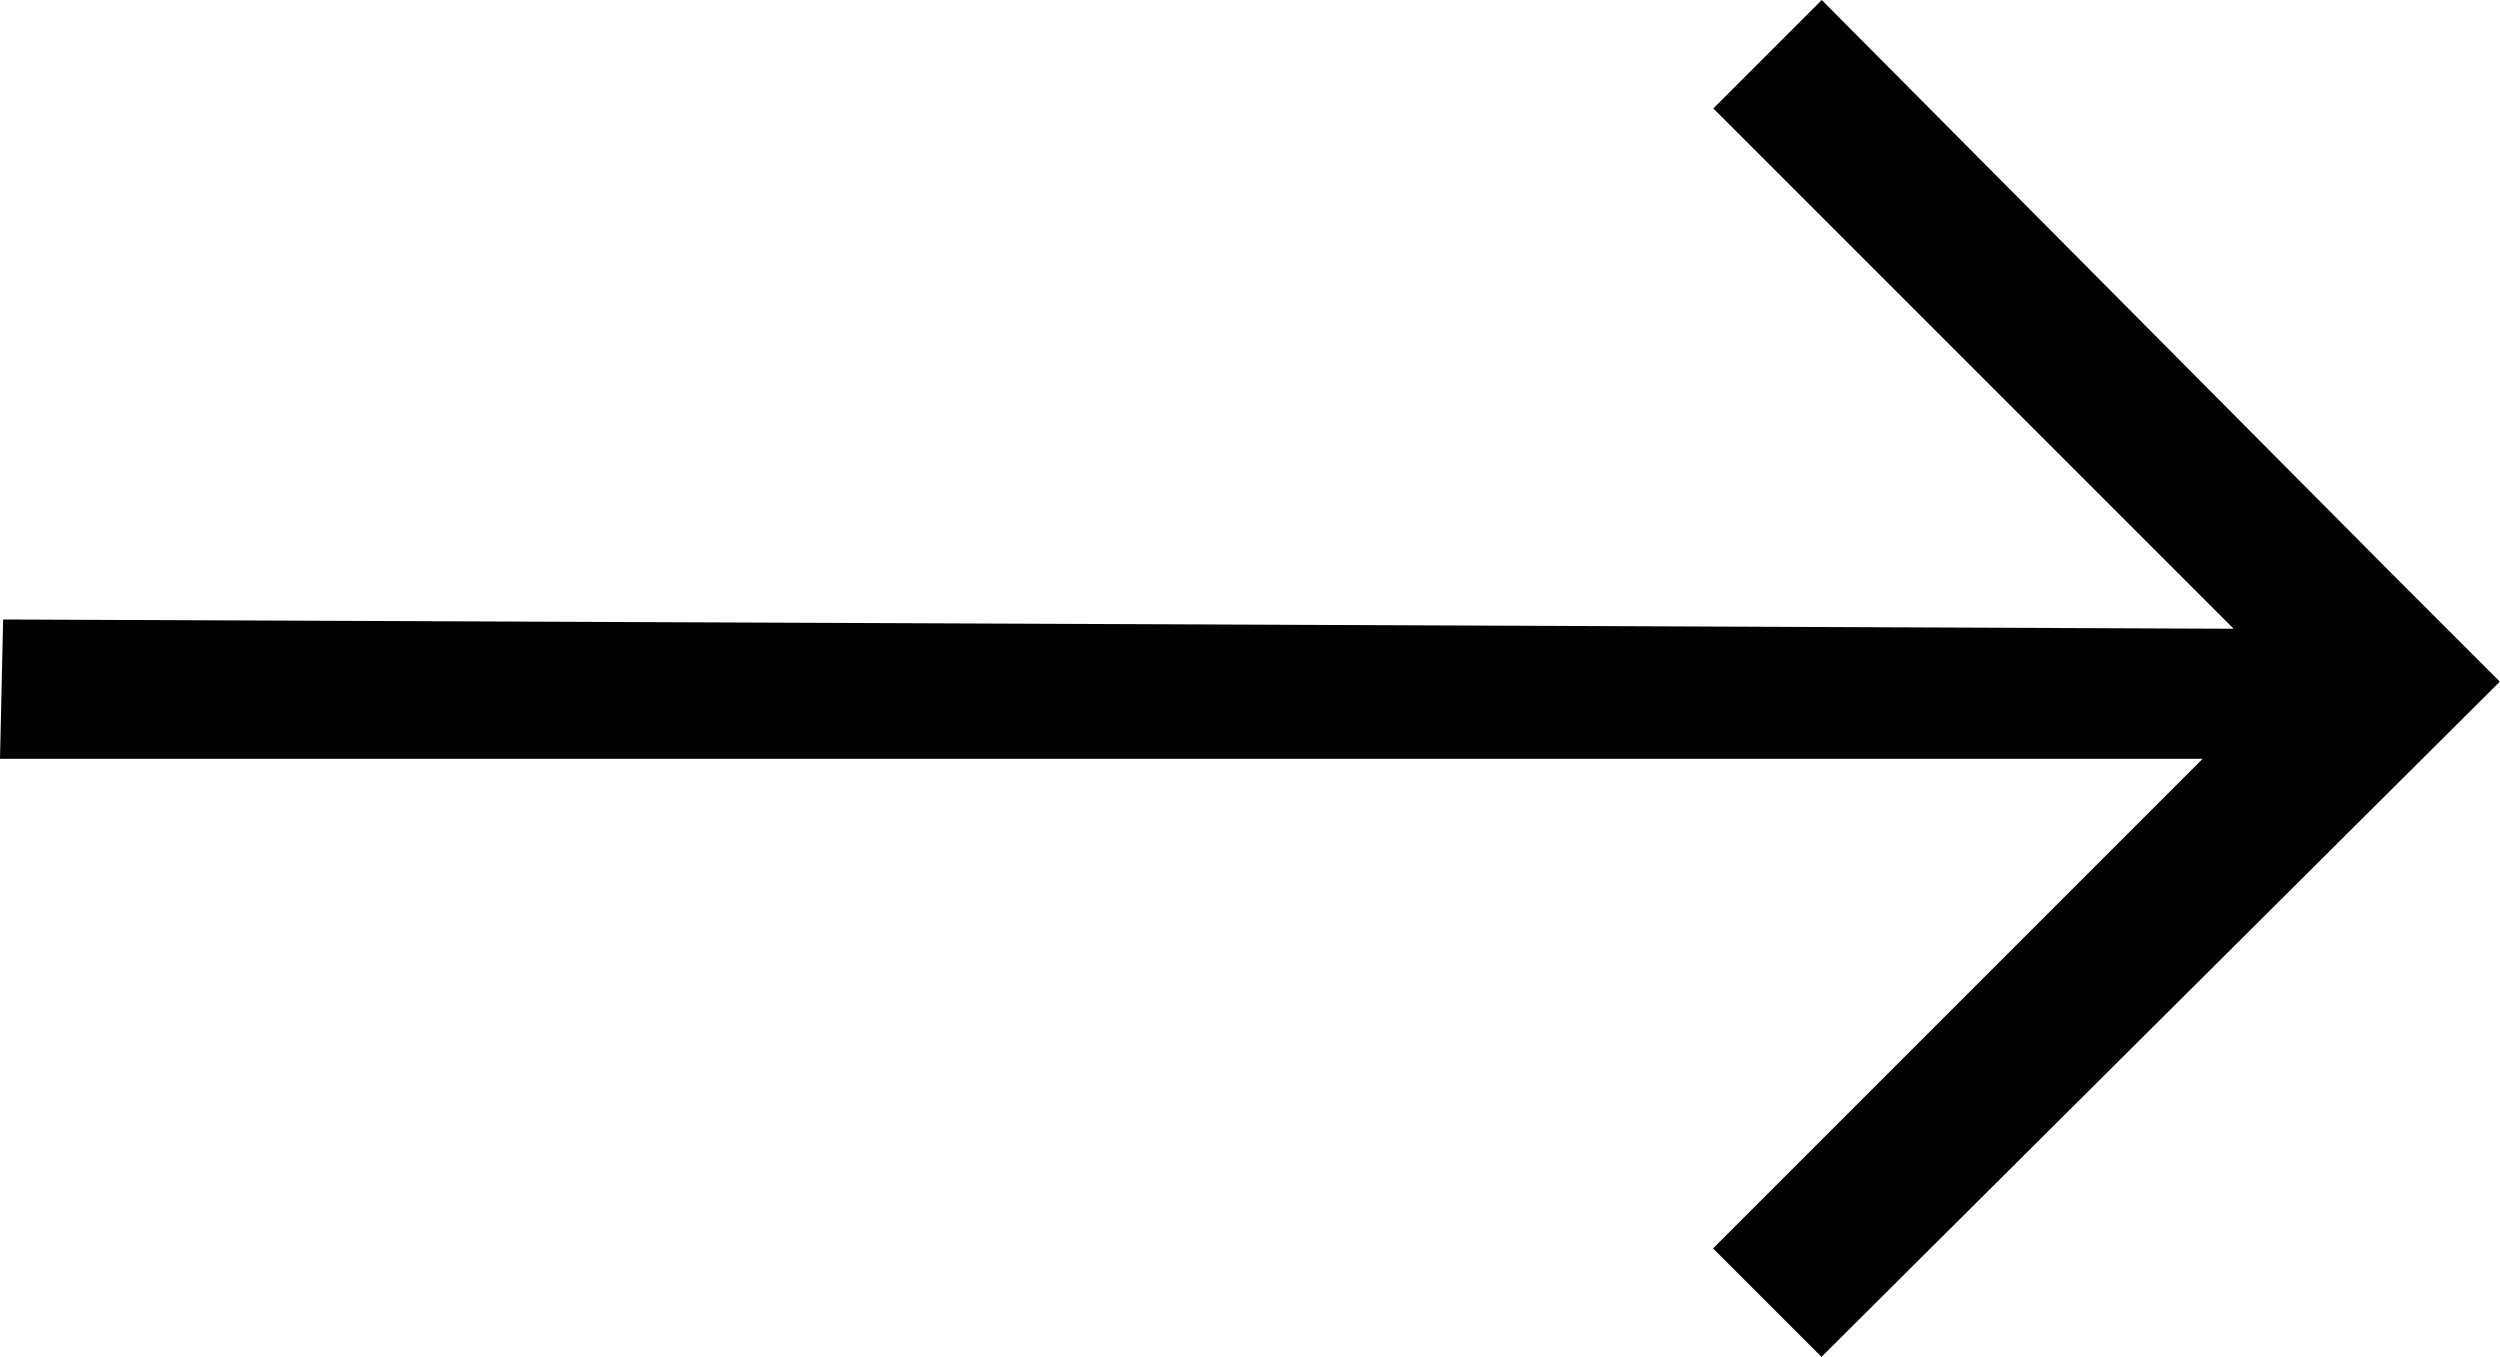
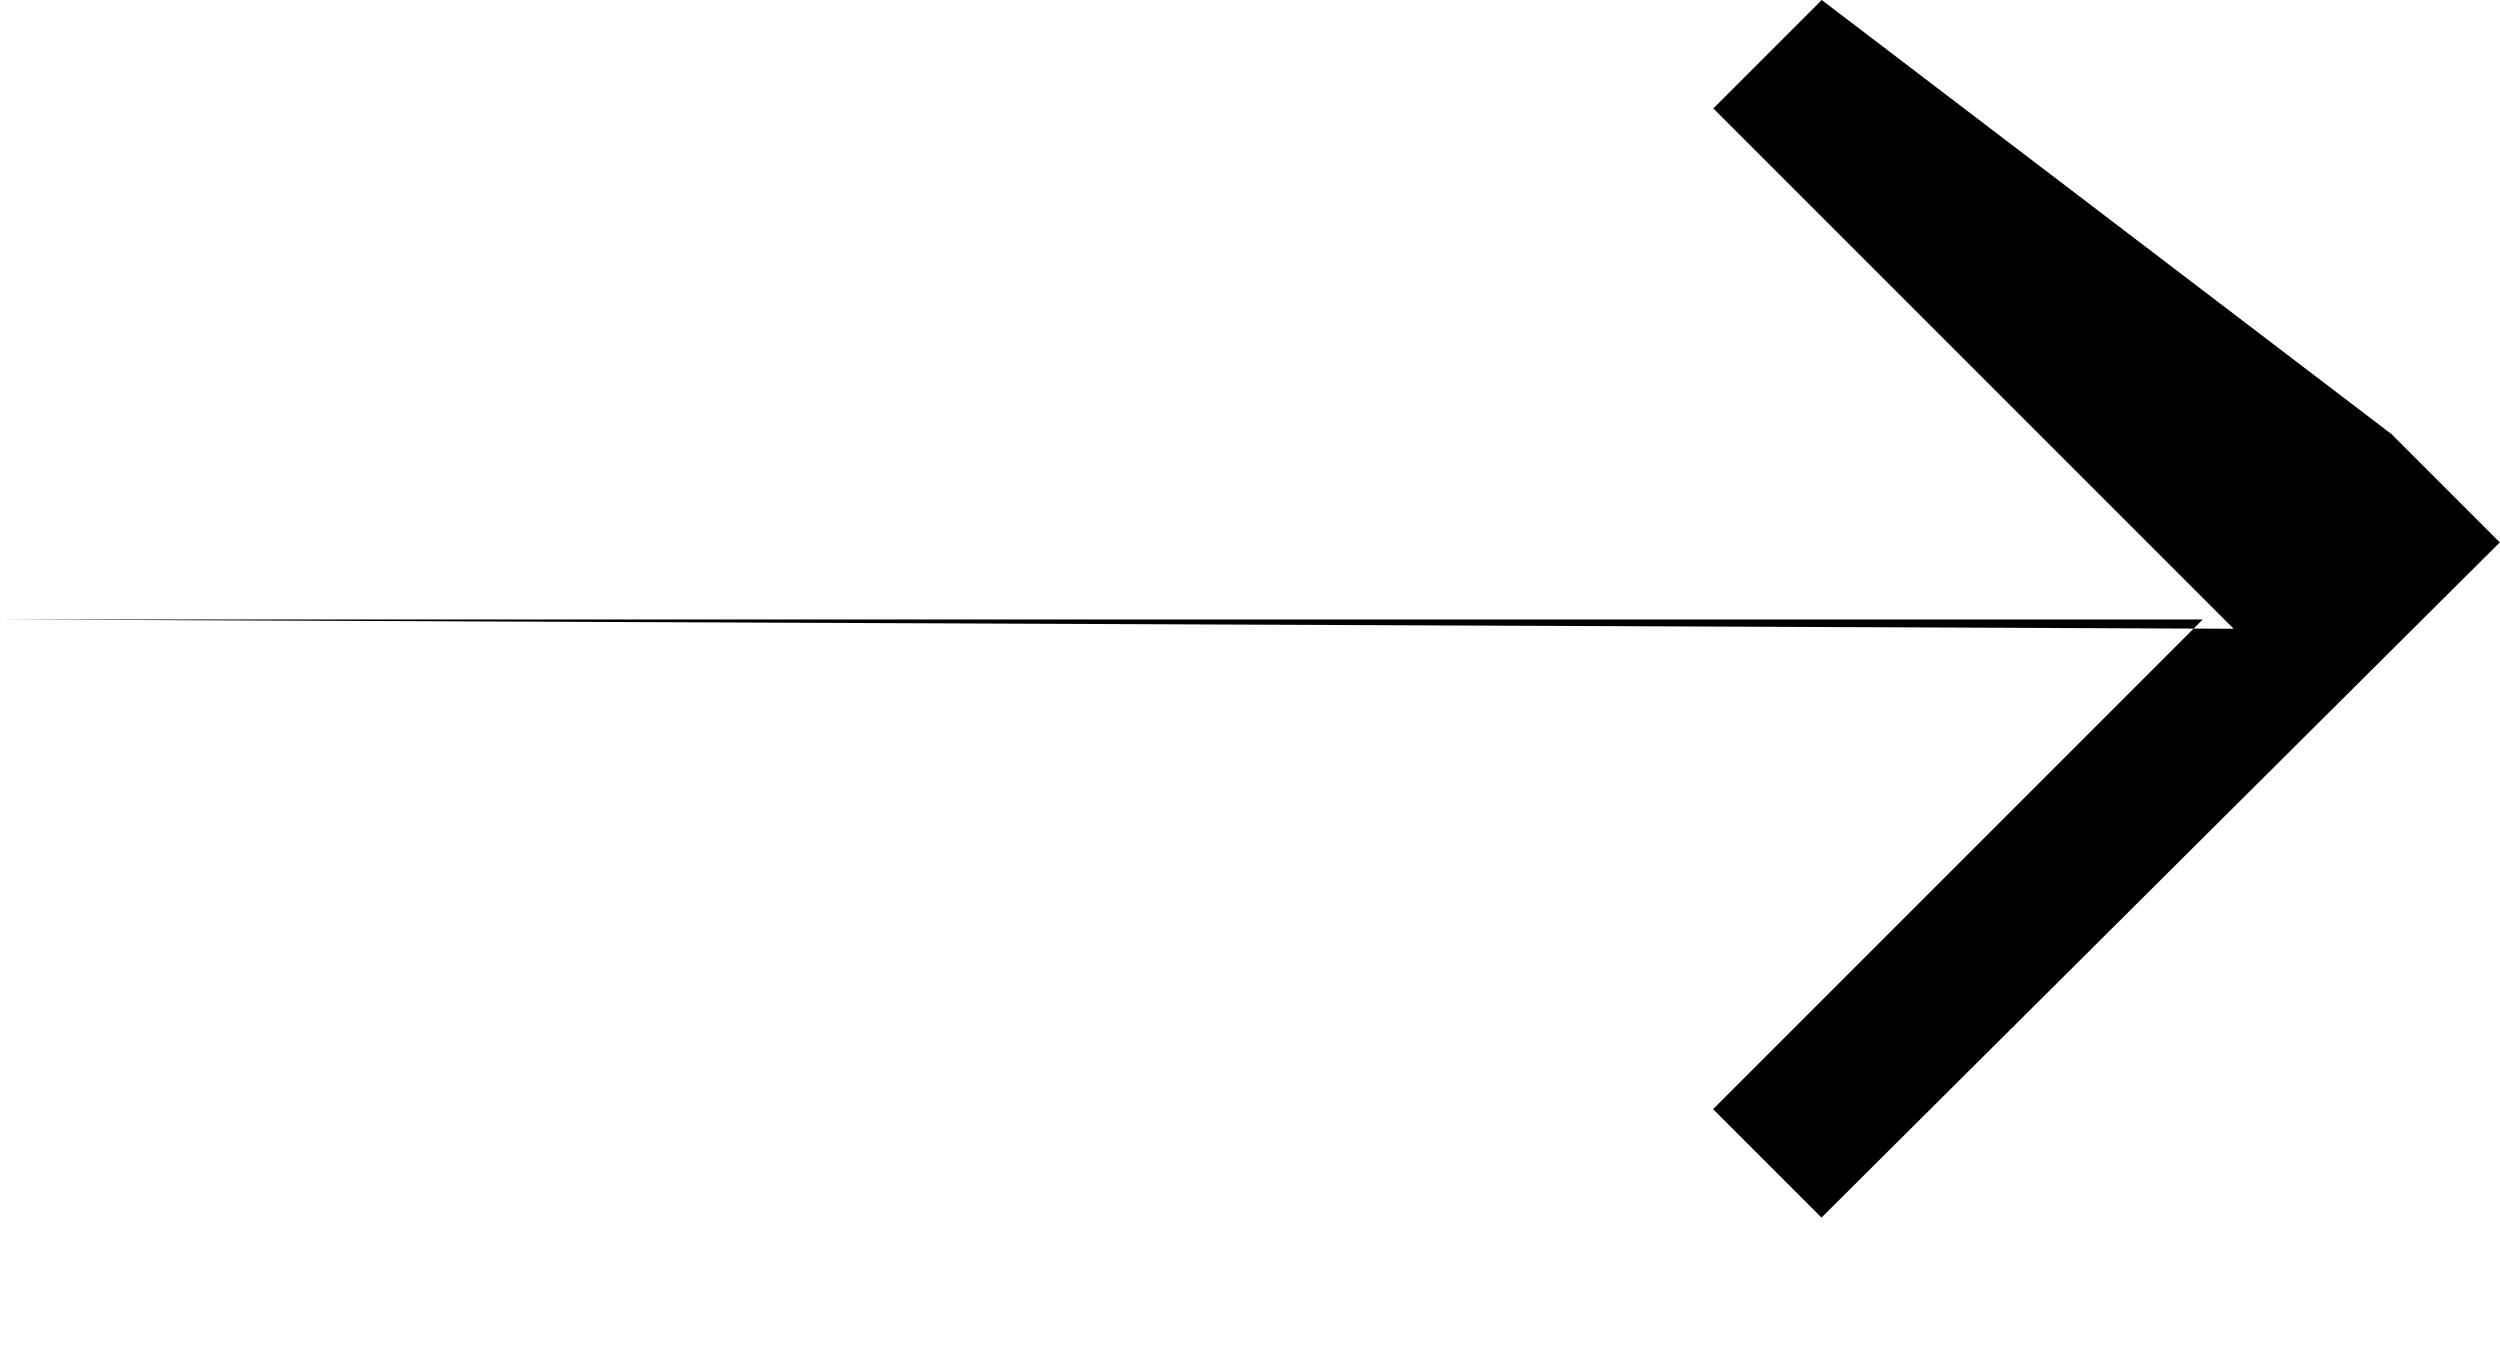
<svg xmlns="http://www.w3.org/2000/svg" width="28.592" height="15.515" viewBox="0 0 28.592 15.515">
-   <path id="Path_1" data-name="Path 1" d="M12.835,0l-1.24,1.24,5.951,5.951-25.51-.106L-8,8.678H17.192l-5.6,5.6,1.24,1.24,7.758-7.722-.035-.035-1.2-1.2Z" transform="translate(8 0)" />
+   <path id="Path_1" data-name="Path 1" d="M12.835,0l-1.24,1.24,5.951,5.951-25.51-.106H17.192l-5.6,5.6,1.24,1.24,7.758-7.722-.035-.035-1.2-1.2Z" transform="translate(8 0)" />
</svg>